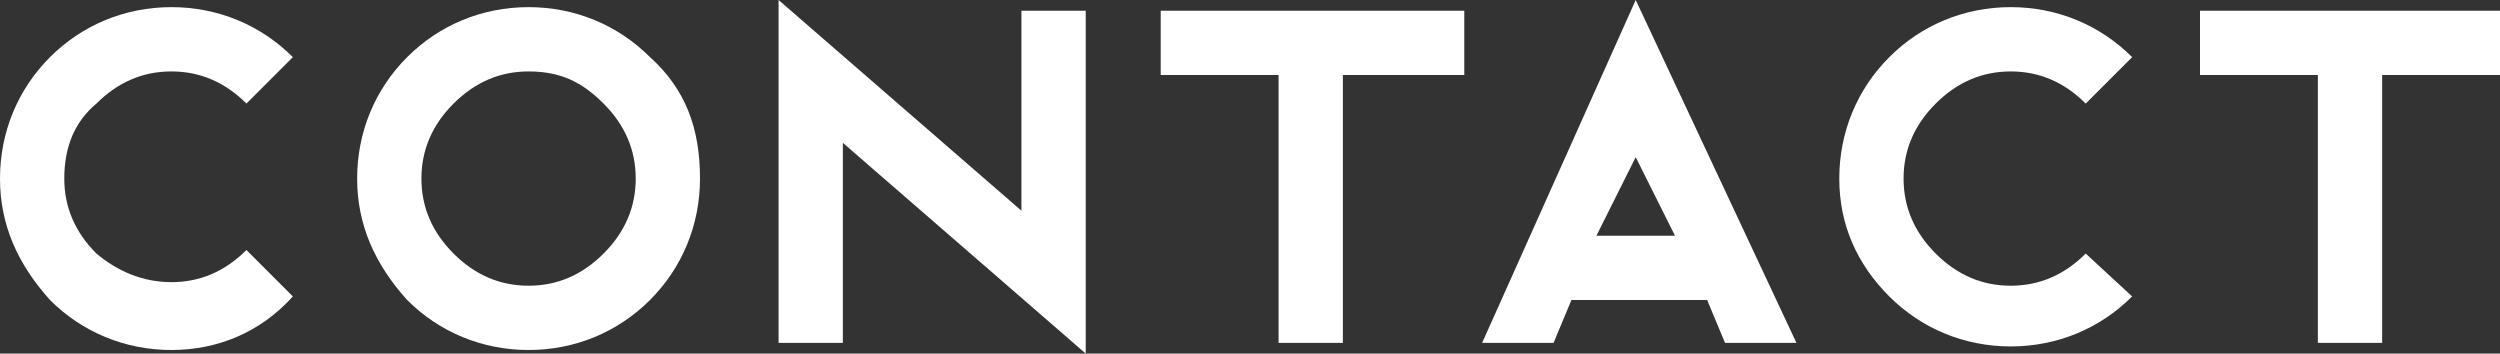
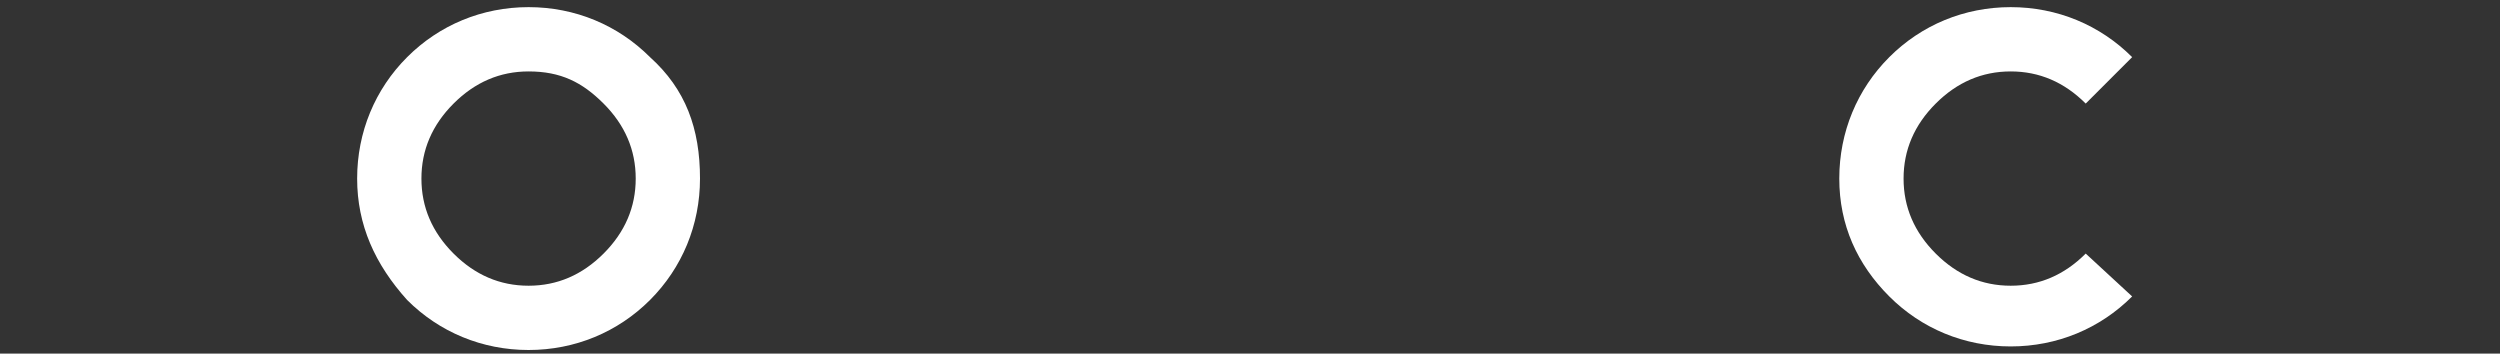
<svg xmlns="http://www.w3.org/2000/svg" version="1.1" id="レイヤー_1" x="0px" y="0px" viewBox="0 0 70 9.9" style="enable-background:new 0 0 70 9.9;" xml:space="preserve">
  <rect x="0" y="0" width="70" height="9.9" fill="#333333" stroke="none" />
  <style type="text/css">
	.st0{fill:#FFFFFF;}
</style>
  <g>
-     <path class="st0" d="M8.2,8.3C7.3,9.3,6.1,9.8,4.8,9.8c-1.3,0-2.5-0.5-3.4-1.4C0.5,7.4,0,6.3,0,5c0-1.3,0.5-2.5,1.4-3.4   c0.9-0.9,2.1-1.4,3.4-1.4c1.3,0,2.5,0.5,3.4,1.4L6.9,2.9C6.3,2.3,5.6,2,4.8,2C4,2,3.3,2.3,2.7,2.9C2.1,3.4,1.8,4.1,1.8,5   c0,0.8,0.3,1.5,0.9,2.1C3.3,7.6,4,7.9,4.8,7.9c0.8,0,1.5-0.3,2.1-0.9L8.2,8.3z" />
    <path class="st0" d="M19.6,5c0,1.3-0.5,2.5-1.4,3.4c-0.9,0.9-2.1,1.4-3.4,1.4c-1.3,0-2.5-0.5-3.4-1.4C10.5,7.4,10,6.3,10,5   c0-1.3,0.5-2.5,1.4-3.4c0.9-0.9,2.1-1.4,3.4-1.4c1.3,0,2.5,0.5,3.4,1.4C19.2,2.5,19.6,3.6,19.6,5z M17.8,5c0-0.8-0.3-1.5-0.9-2.1   C16.3,2.3,15.7,2,14.8,2c-0.8,0-1.5,0.3-2.1,0.9c-0.6,0.6-0.9,1.3-0.9,2.1c0,0.8,0.3,1.5,0.9,2.1c0.6,0.6,1.3,0.9,2.1,0.9   c0.8,0,1.5-0.3,2.1-0.9C17.5,6.5,17.8,5.8,17.8,5z" />
-     <path class="st0" d="M30.4,9.9L23.6,4v5.6h-1.8V0l6.8,5.9V0.3h1.8V9.9z" />
-     <path class="st0" d="M40.9,2.1h-3.3v7.5h-1.8V2.1h-3.3V0.3h8.5V2.1z" />
-     <path class="st0" d="M50.3,9.6h-2l-0.5-1.2h-3.8l-0.5,1.2h-2L45.8,0L50.3,9.6z M46.9,6.6l-1.1-2.2l-1.1,2.2H46.9z" />
    <path class="st0" d="M59.7,8.3c-0.9,0.9-2.1,1.4-3.4,1.4c-1.3,0-2.5-0.5-3.4-1.4C52,7.4,51.5,6.3,51.5,5c0-1.3,0.5-2.5,1.4-3.4   c0.9-0.9,2.1-1.4,3.4-1.4c1.3,0,2.5,0.5,3.4,1.4l-1.3,1.3C57.8,2.3,57.1,2,56.3,2c-0.8,0-1.5,0.3-2.1,0.9c-0.6,0.6-0.9,1.3-0.9,2.1   c0,0.8,0.3,1.5,0.9,2.1c0.6,0.6,1.3,0.9,2.1,0.9c0.8,0,1.5-0.3,2.1-0.9L59.7,8.3z" />
-     <path class="st0" d="M70,2.1h-3.3v7.5h-1.8V2.1h-3.3V0.3H70V2.1z" />
  </g>
</svg>